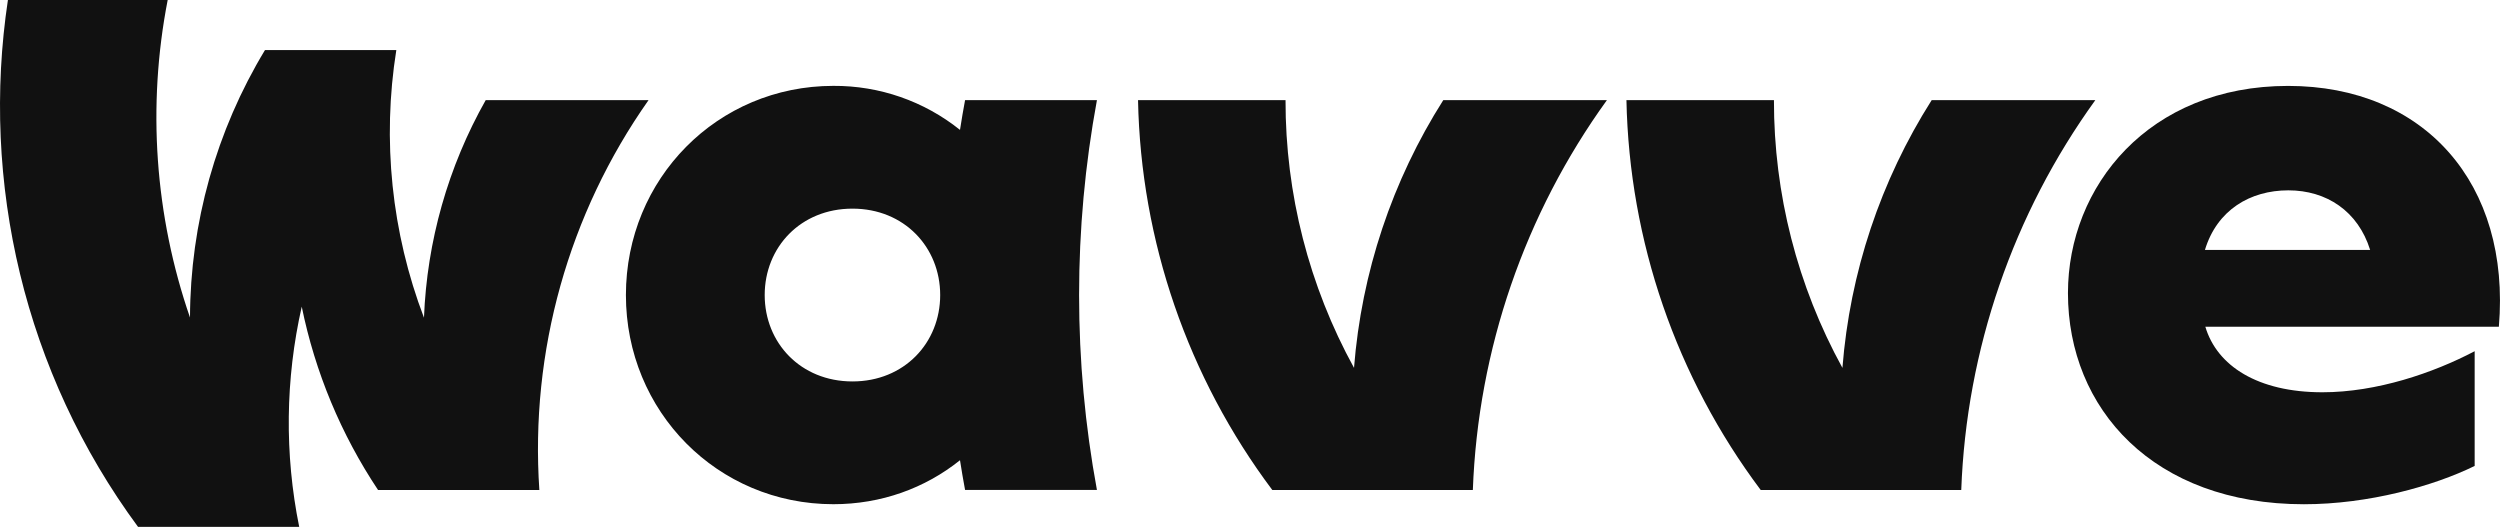
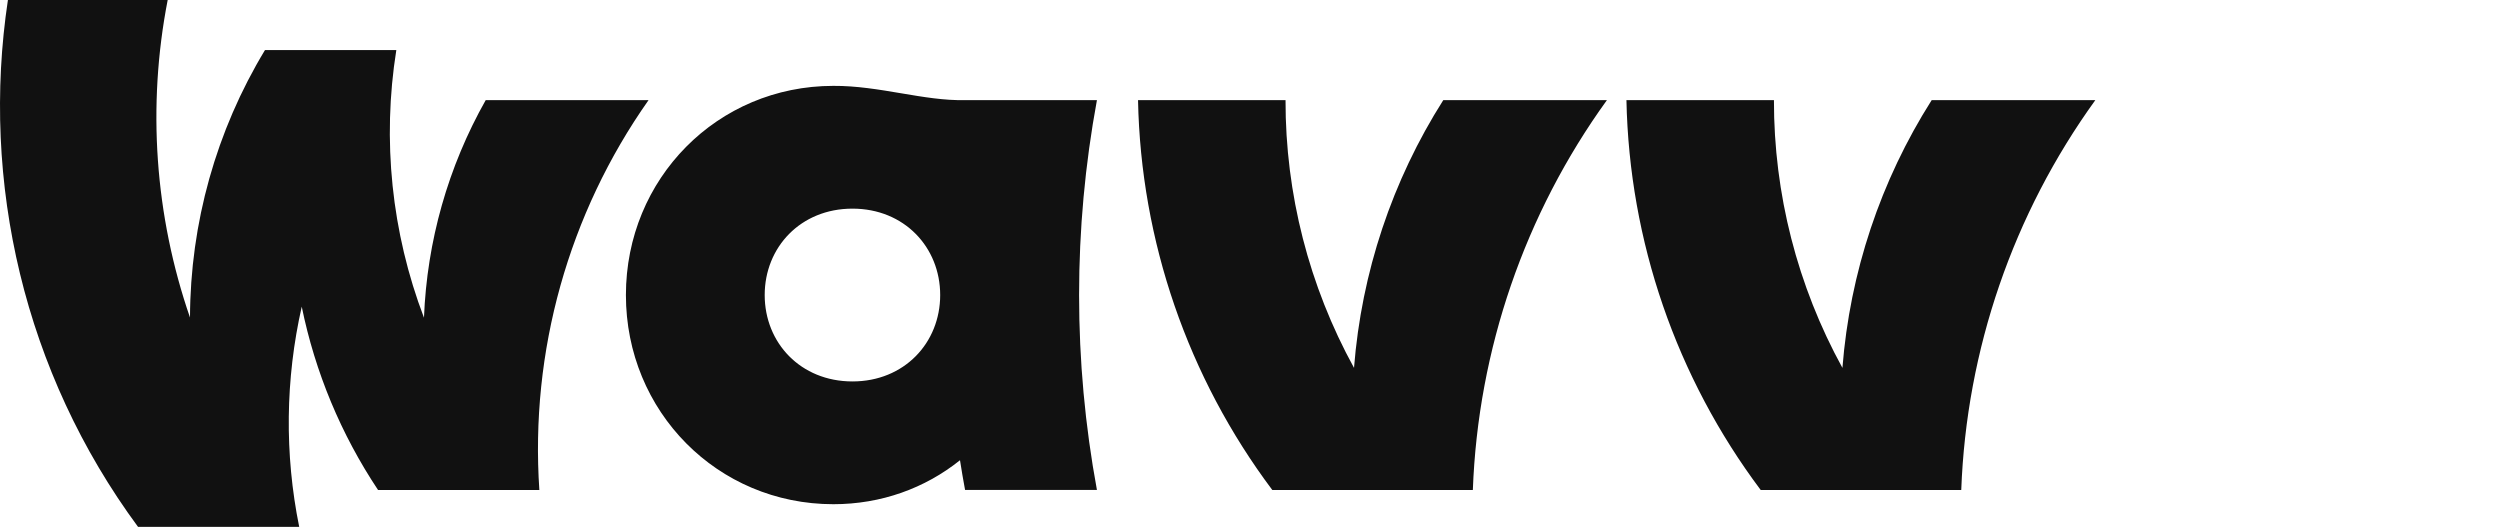
<svg xmlns="http://www.w3.org/2000/svg" viewBox="0 0 66 14" fill="none">
-   <path fill-rule="evenodd" clip-rule="evenodd" d="M58.21 6.599C58.528 5.545 59.404 5.025 60.412 5.025C61.42 5.025 62.252 5.573 62.572 6.599H58.21ZM60.406 2.268C56.726 2.268 54.594 4.92 54.594 7.738C54.594 10.794 56.855 13.312 60.823 13.312C62.53 13.312 64.25 12.831 65.331 12.301V9.272C64.239 9.846 62.745 10.356 61.312 10.356C59.604 10.356 58.529 9.66 58.221 8.626H65.97C66.288 4.844 64.002 2.268 60.406 2.268Z" fill="#111111" />
-   <path fill-rule="evenodd" clip-rule="evenodd" d="M33.938 2.643C33.934 5.114 34.556 7.546 35.746 9.712C35.943 7.199 36.752 4.771 38.103 2.643H42.423C40.252 5.648 39.02 9.23 38.883 12.936H33.589C31.358 9.961 30.118 6.36 30.044 2.643H33.938ZM46.832 2.643C46.828 5.114 47.45 7.546 48.64 9.712C48.837 7.199 49.646 4.771 50.997 2.643H55.317C53.146 5.648 51.914 9.23 51.777 12.936H46.483C44.252 9.961 43.013 6.36 42.938 2.643H46.832ZM14.239 12.936C13.991 9.276 15.009 5.642 17.122 2.643H12.823C11.83 4.4 11.271 6.37 11.193 8.388C10.336 6.137 10.084 3.7 10.463 1.321H6.996C5.707 3.451 5.023 5.893 5.016 8.383C4.086 5.689 3.883 2.797 4.427 0H0.209C-0.512 4.801 0.634 9.827 3.644 13.909H7.899C7.51 11.989 7.533 10.008 7.966 8.096C8.319 9.825 9.003 11.468 9.981 12.936H14.239ZM22.505 10.07C21.134 10.07 20.188 9.049 20.188 7.789C20.188 6.53 21.134 5.508 22.505 5.508C23.875 5.508 24.821 6.53 24.821 7.789C24.821 9.049 23.875 10.07 22.505 10.07ZM25.478 2.643C25.429 2.904 25.385 3.166 25.344 3.429C24.396 2.67 23.216 2.26 22.001 2.267C18.94 2.267 16.524 4.716 16.524 7.789C16.524 10.862 18.94 13.311 22.001 13.311C23.261 13.311 24.419 12.891 25.344 12.15C25.385 12.412 25.429 12.674 25.478 12.935H28.959C28.331 9.533 28.331 6.045 28.959 2.643H25.478Z" fill="#111111" />
+   <path fill-rule="evenodd" clip-rule="evenodd" d="M33.938 2.643C33.934 5.114 34.556 7.546 35.746 9.712C35.943 7.199 36.752 4.771 38.103 2.643H42.423C40.252 5.648 39.02 9.23 38.883 12.936H33.589C31.358 9.961 30.118 6.36 30.044 2.643H33.938ZM46.832 2.643C46.828 5.114 47.45 7.546 48.64 9.712C48.837 7.199 49.646 4.771 50.997 2.643H55.317C53.146 5.648 51.914 9.23 51.777 12.936H46.483C44.252 9.961 43.013 6.36 42.938 2.643H46.832ZM14.239 12.936C13.991 9.276 15.009 5.642 17.122 2.643H12.823C11.83 4.4 11.271 6.37 11.193 8.388C10.336 6.137 10.084 3.7 10.463 1.321H6.996C5.707 3.451 5.023 5.893 5.016 8.383C4.086 5.689 3.883 2.797 4.427 0H0.209C-0.512 4.801 0.634 9.827 3.644 13.909H7.899C7.51 11.989 7.533 10.008 7.966 8.096C8.319 9.825 9.003 11.468 9.981 12.936H14.239ZM22.505 10.07C21.134 10.07 20.188 9.049 20.188 7.789C20.188 6.53 21.134 5.508 22.505 5.508C23.875 5.508 24.821 6.53 24.821 7.789C24.821 9.049 23.875 10.07 22.505 10.07ZM25.478 2.643C24.396 2.67 23.216 2.26 22.001 2.267C18.94 2.267 16.524 4.716 16.524 7.789C16.524 10.862 18.94 13.311 22.001 13.311C23.261 13.311 24.419 12.891 25.344 12.15C25.385 12.412 25.429 12.674 25.478 12.935H28.959C28.331 9.533 28.331 6.045 28.959 2.643H25.478Z" fill="#111111" />
</svg>